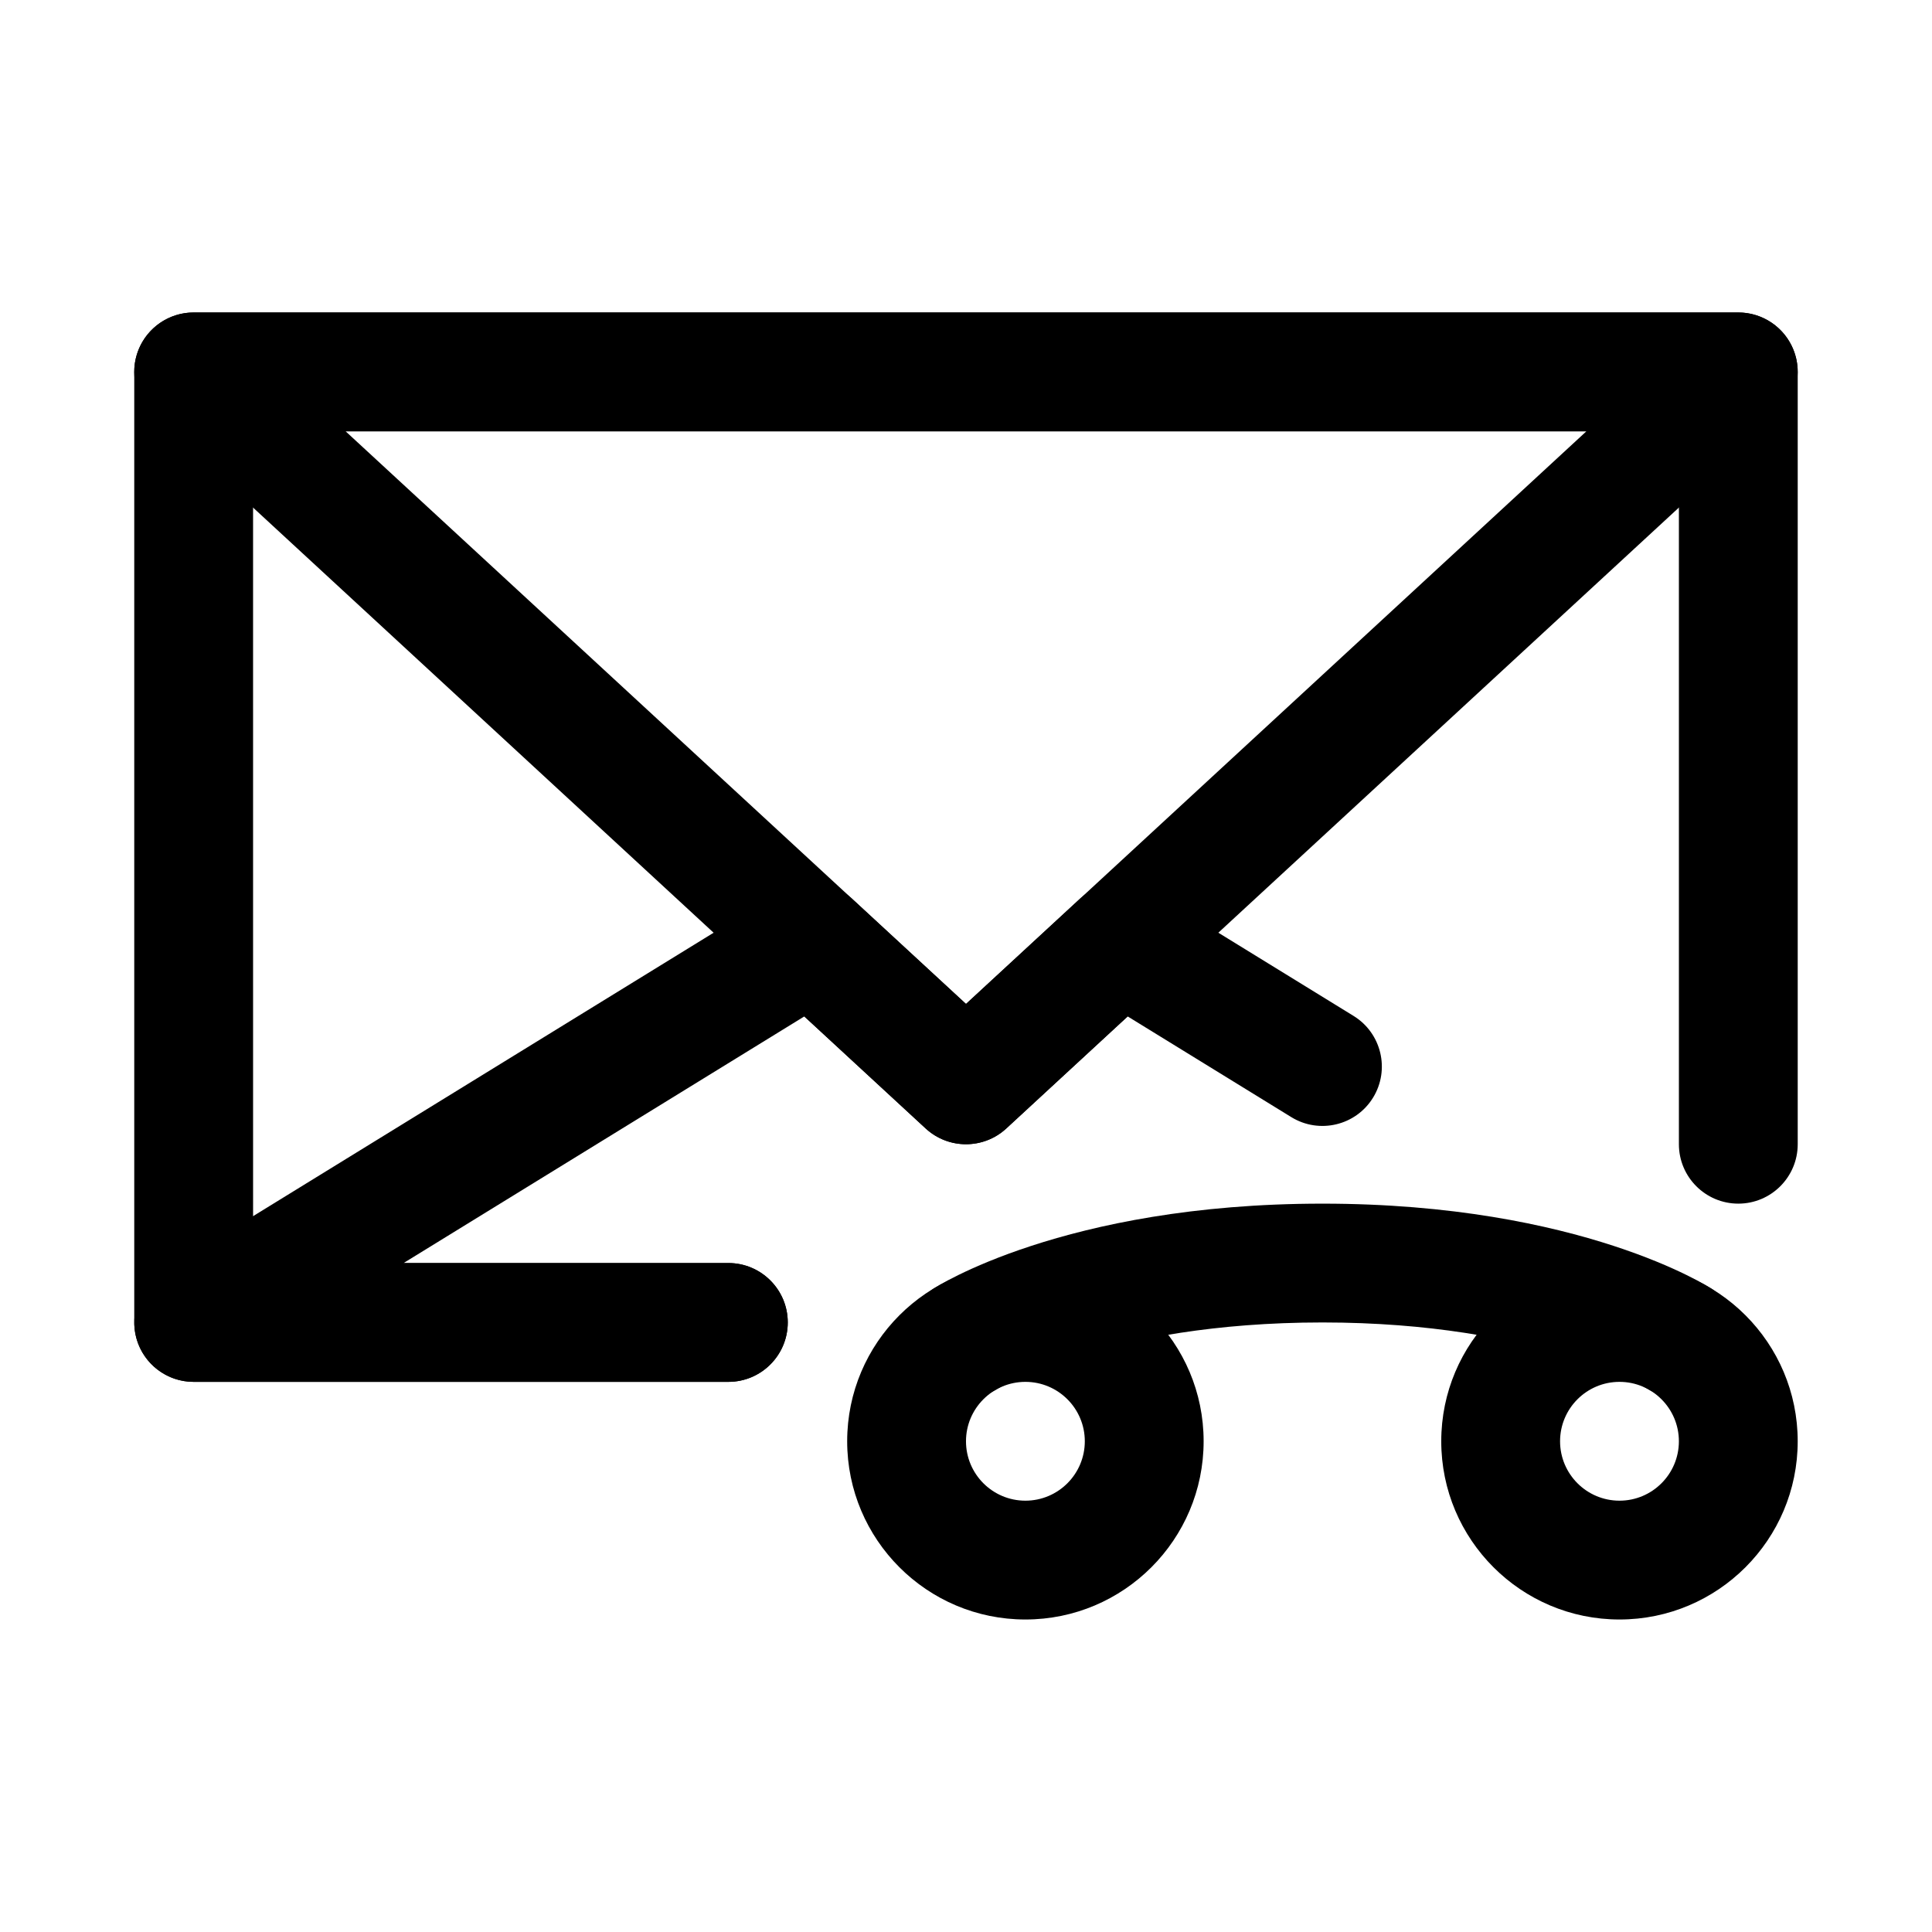
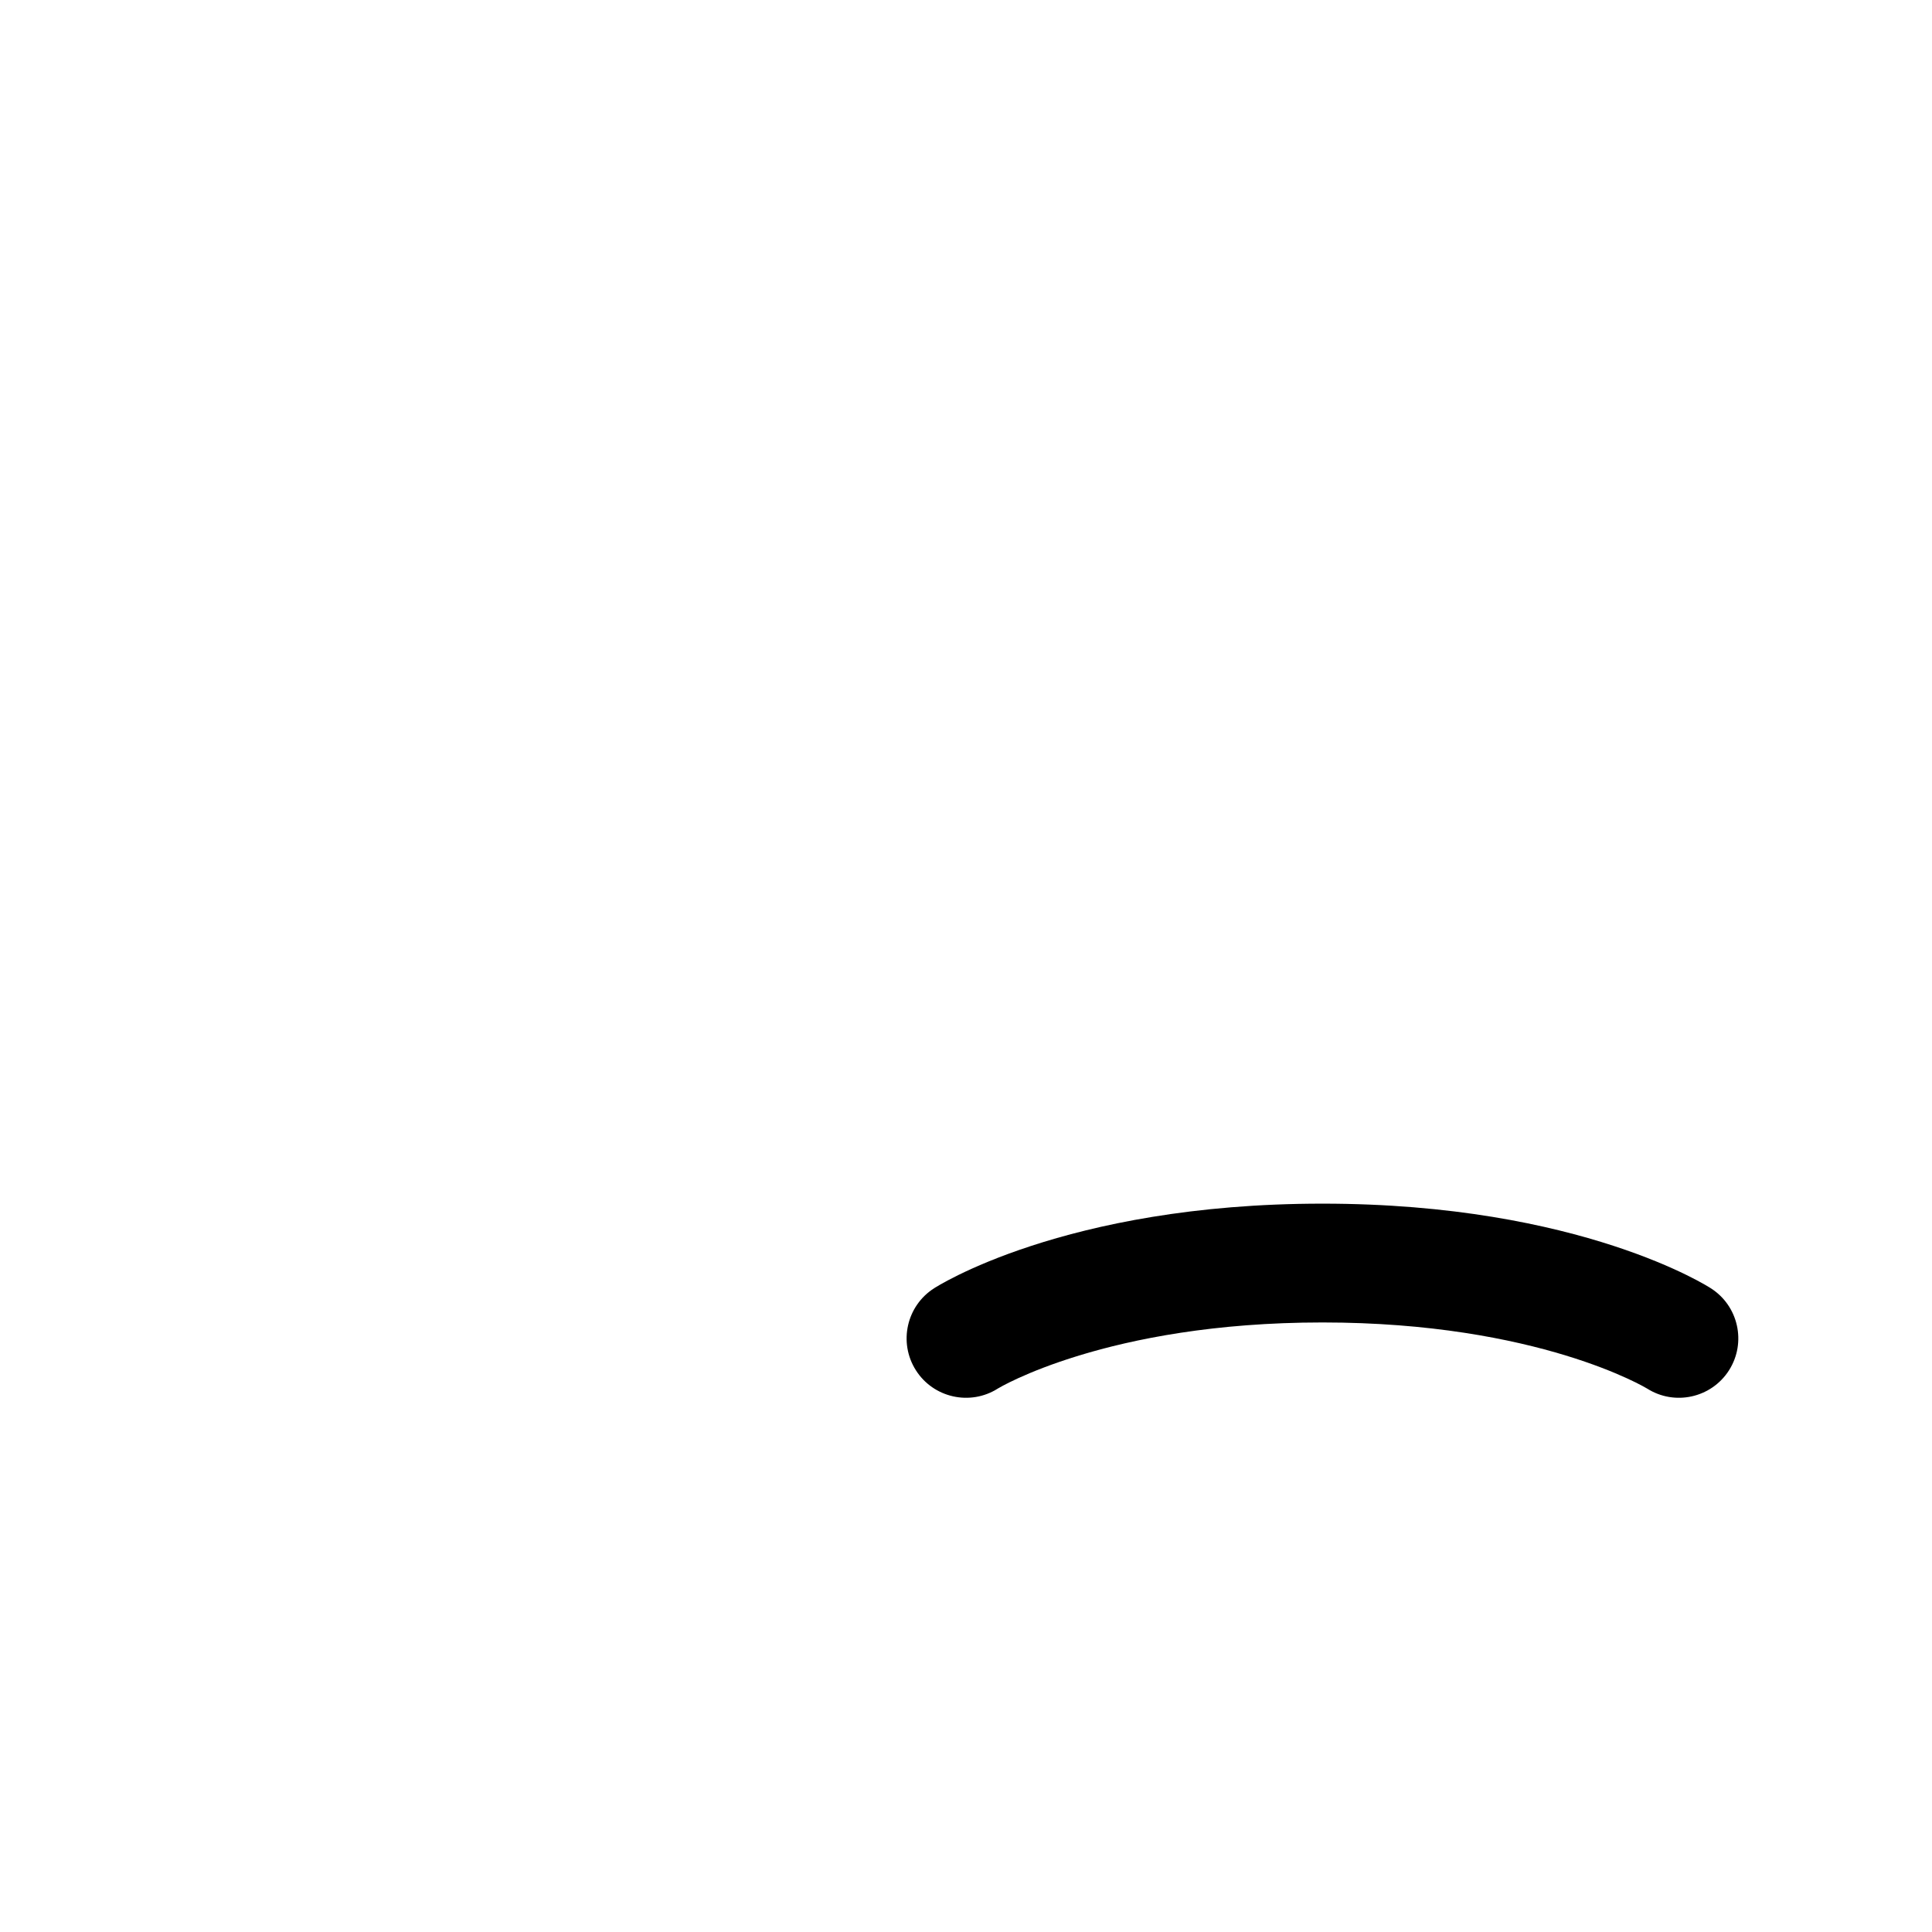
<svg xmlns="http://www.w3.org/2000/svg" fill="#000000" width="800px" height="800px" version="1.1" viewBox="144 144 512 512">
  <g fill-rule="evenodd">
-     <path d="m211.07 478.72h125.95c8.691 0 15.742 7.055 15.742 15.742 0 8.691-7.051 15.746-15.742 15.746h-141.7c-8.695 0-15.742-7.047-15.742-15.746v-251.9c0-8.699 7.047-15.746 15.742-15.746h409.35c8.699 0 15.742 7.047 15.742 15.746v204.67c0 8.691-7.051 15.746-15.742 15.746s-15.746-7.055-15.746-15.746v-188.93h-377.86z" />
-     <path d="m195.32 226.81c-6.477 0-12.301 3.977-14.664 10.016-2.363 6.035-0.777 12.902 3.984 17.301l204.67 188.93c6.039 5.566 15.328 5.566 21.363 0l204.67-188.93c4.766-4.398 6.348-11.266 3.984-17.301-2.359-6.039-8.188-10.016-14.664-10.016zm204.68 183.25 164.41-151.76h-328.82z" />
-     <path d="m400 410.06 30.25-27.93c5.188-4.785 12.926-5.535 18.934-1.836l53.527 32.938c7.402 4.559 9.715 14.266 5.156 21.664-4.547 7.398-14.254 9.707-21.652 5.156l-43.367-26.688-32.168 29.695c-6.035 5.566-15.324 5.566-21.363 0l-32.164-29.695-106.2 65.355h86.074c8.691 0 15.742 7.055 15.742 15.742 0 8.691-7.051 15.746-15.742 15.746h-141.7c-7.043 0-13.23-4.676-15.145-11.453-1.922-6.777 0.898-14.004 6.894-17.695l163.74-100.77c6.008-3.699 13.746-2.949 18.934 1.836z" />
-     <path d="m415.74 478.72c-26.062 0-47.23 21.168-47.23 47.23 0 26.066 21.168 47.234 47.23 47.234 26.066 0 47.234-21.168 47.234-47.234 0-26.062-21.168-47.23-47.234-47.23zm0 31.488c8.691 0 15.746 7.055 15.746 15.742 0 8.691-7.055 15.746-15.746 15.746-8.691 0-15.742-7.055-15.742-15.746 0-8.688 7.051-15.742 15.742-15.742z" />
-     <path d="m573.18 478.72c-26.066 0-47.234 21.168-47.234 47.23 0 26.066 21.168 47.234 47.234 47.234 26.062 0 47.23-21.168 47.23-47.234 0-26.062-21.168-47.23-47.23-47.23zm0 31.488c8.691 0 15.742 7.055 15.742 15.742 0 8.691-7.051 15.746-15.742 15.746s-15.746-7.055-15.746-15.746c0-8.688 7.055-15.742 15.746-15.742z" />
    <path d="m408.43 511.98s28.766-17.516 86.031-17.516c57.27 0 86.035 17.516 86.035 17.516 7.336 4.652 17.074 2.473 21.727-4.863 4.652-7.344 2.473-17.074-4.863-21.727 0 0-34.215-22.41-102.9-22.41-68.68 0-102.89 22.41-102.89 22.41-7.336 4.652-9.516 14.383-4.863 21.727 4.652 7.336 14.391 9.516 21.727 4.863z" />
  </g>
</svg>